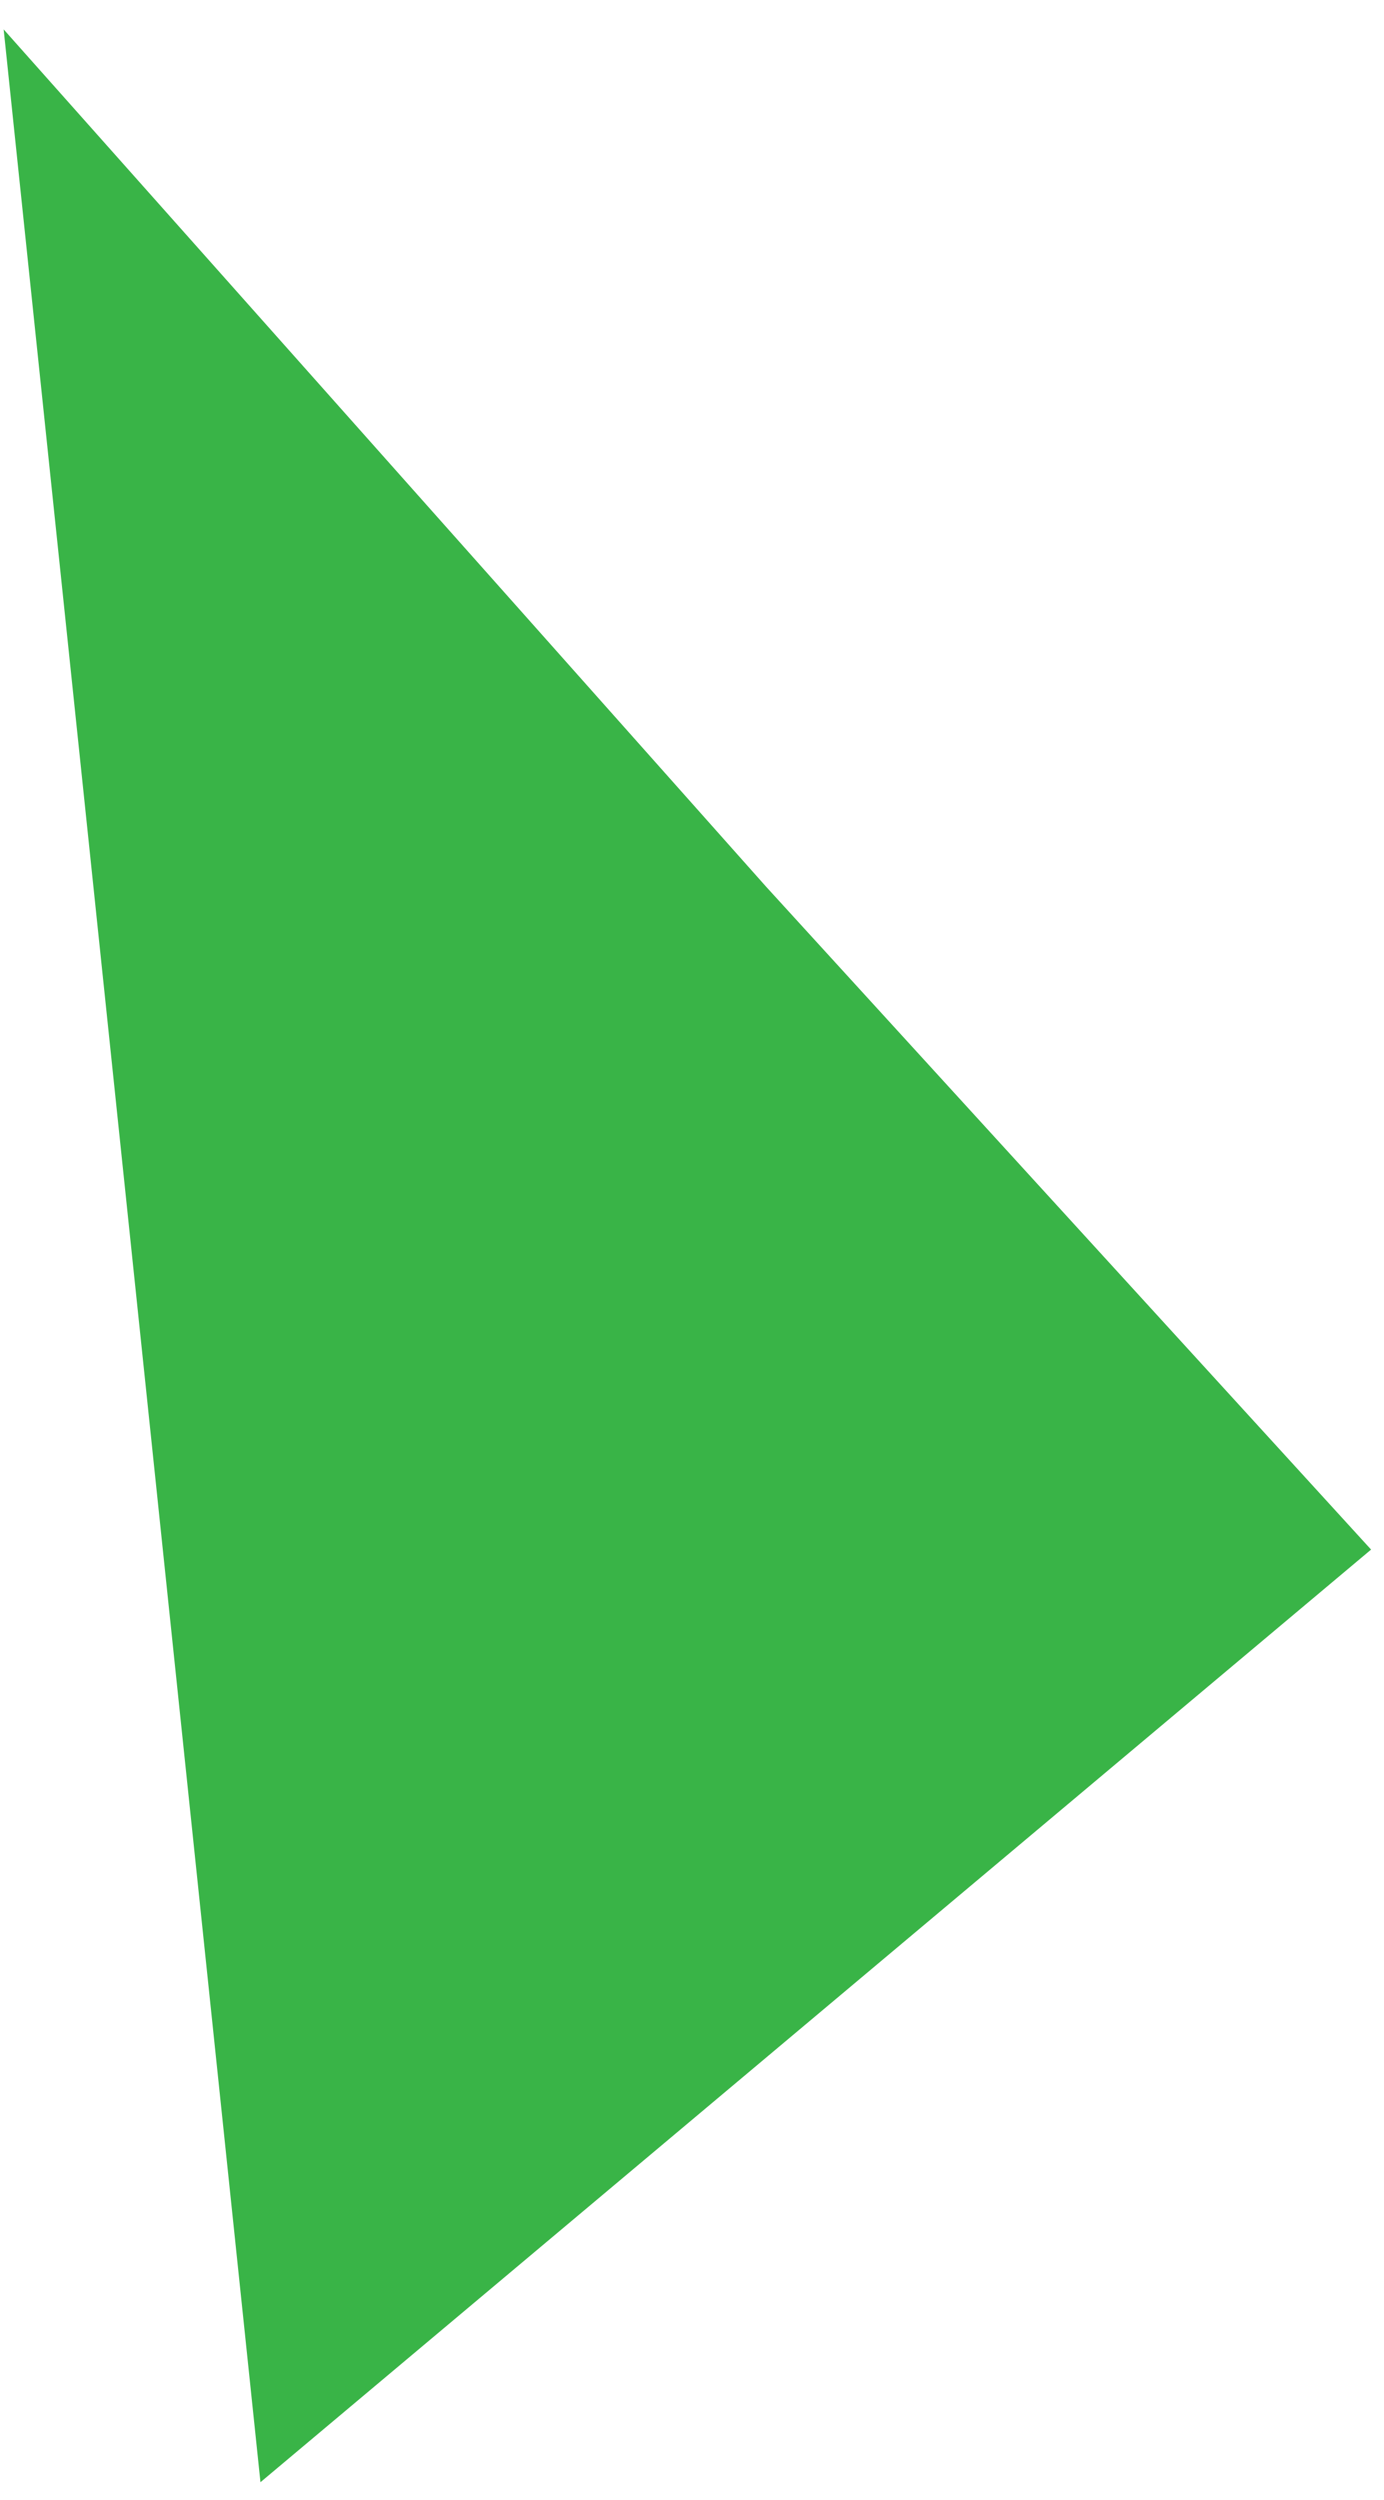
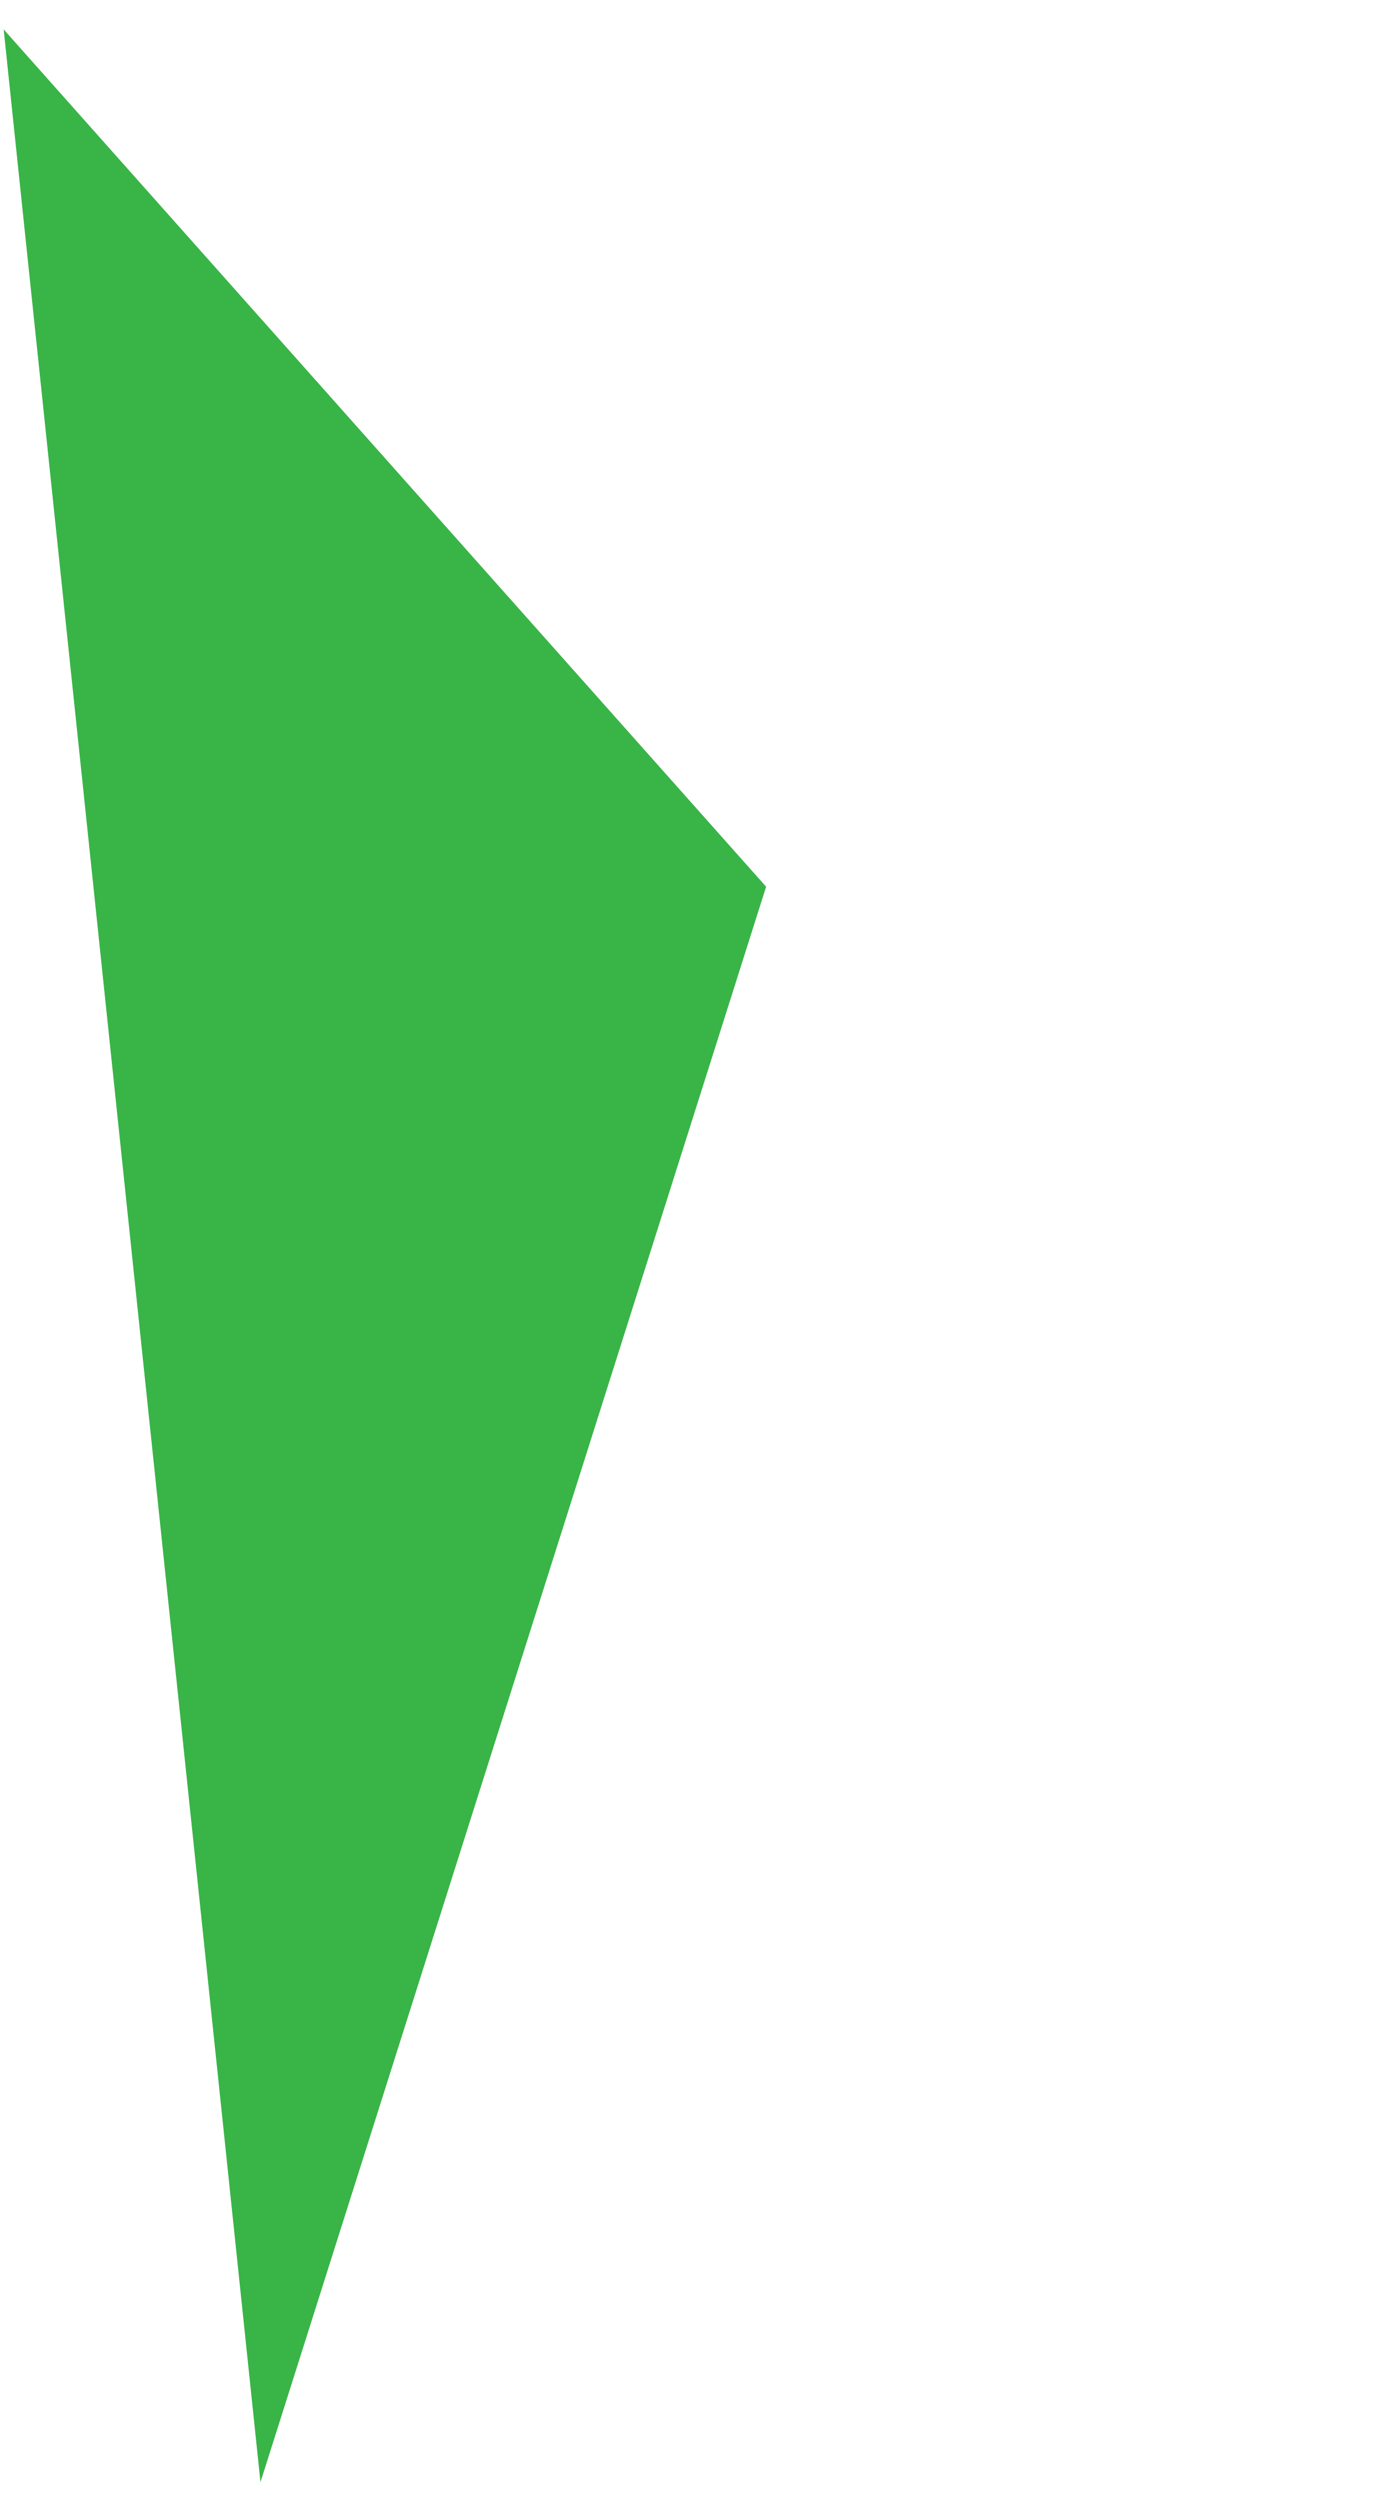
<svg xmlns="http://www.w3.org/2000/svg" width="36" height="65" viewBox="0 0 36 65" fill="none">
-   <path fill-rule="evenodd" clip-rule="evenodd" d="M0.095 0.764L19.928 23.055L35.664 40.29L6.775 64.539L0.095 0.764Z" fill="#39B447" />
+   <path fill-rule="evenodd" clip-rule="evenodd" d="M0.095 0.764L19.928 23.055L6.775 64.539L0.095 0.764Z" fill="#39B447" />
</svg>